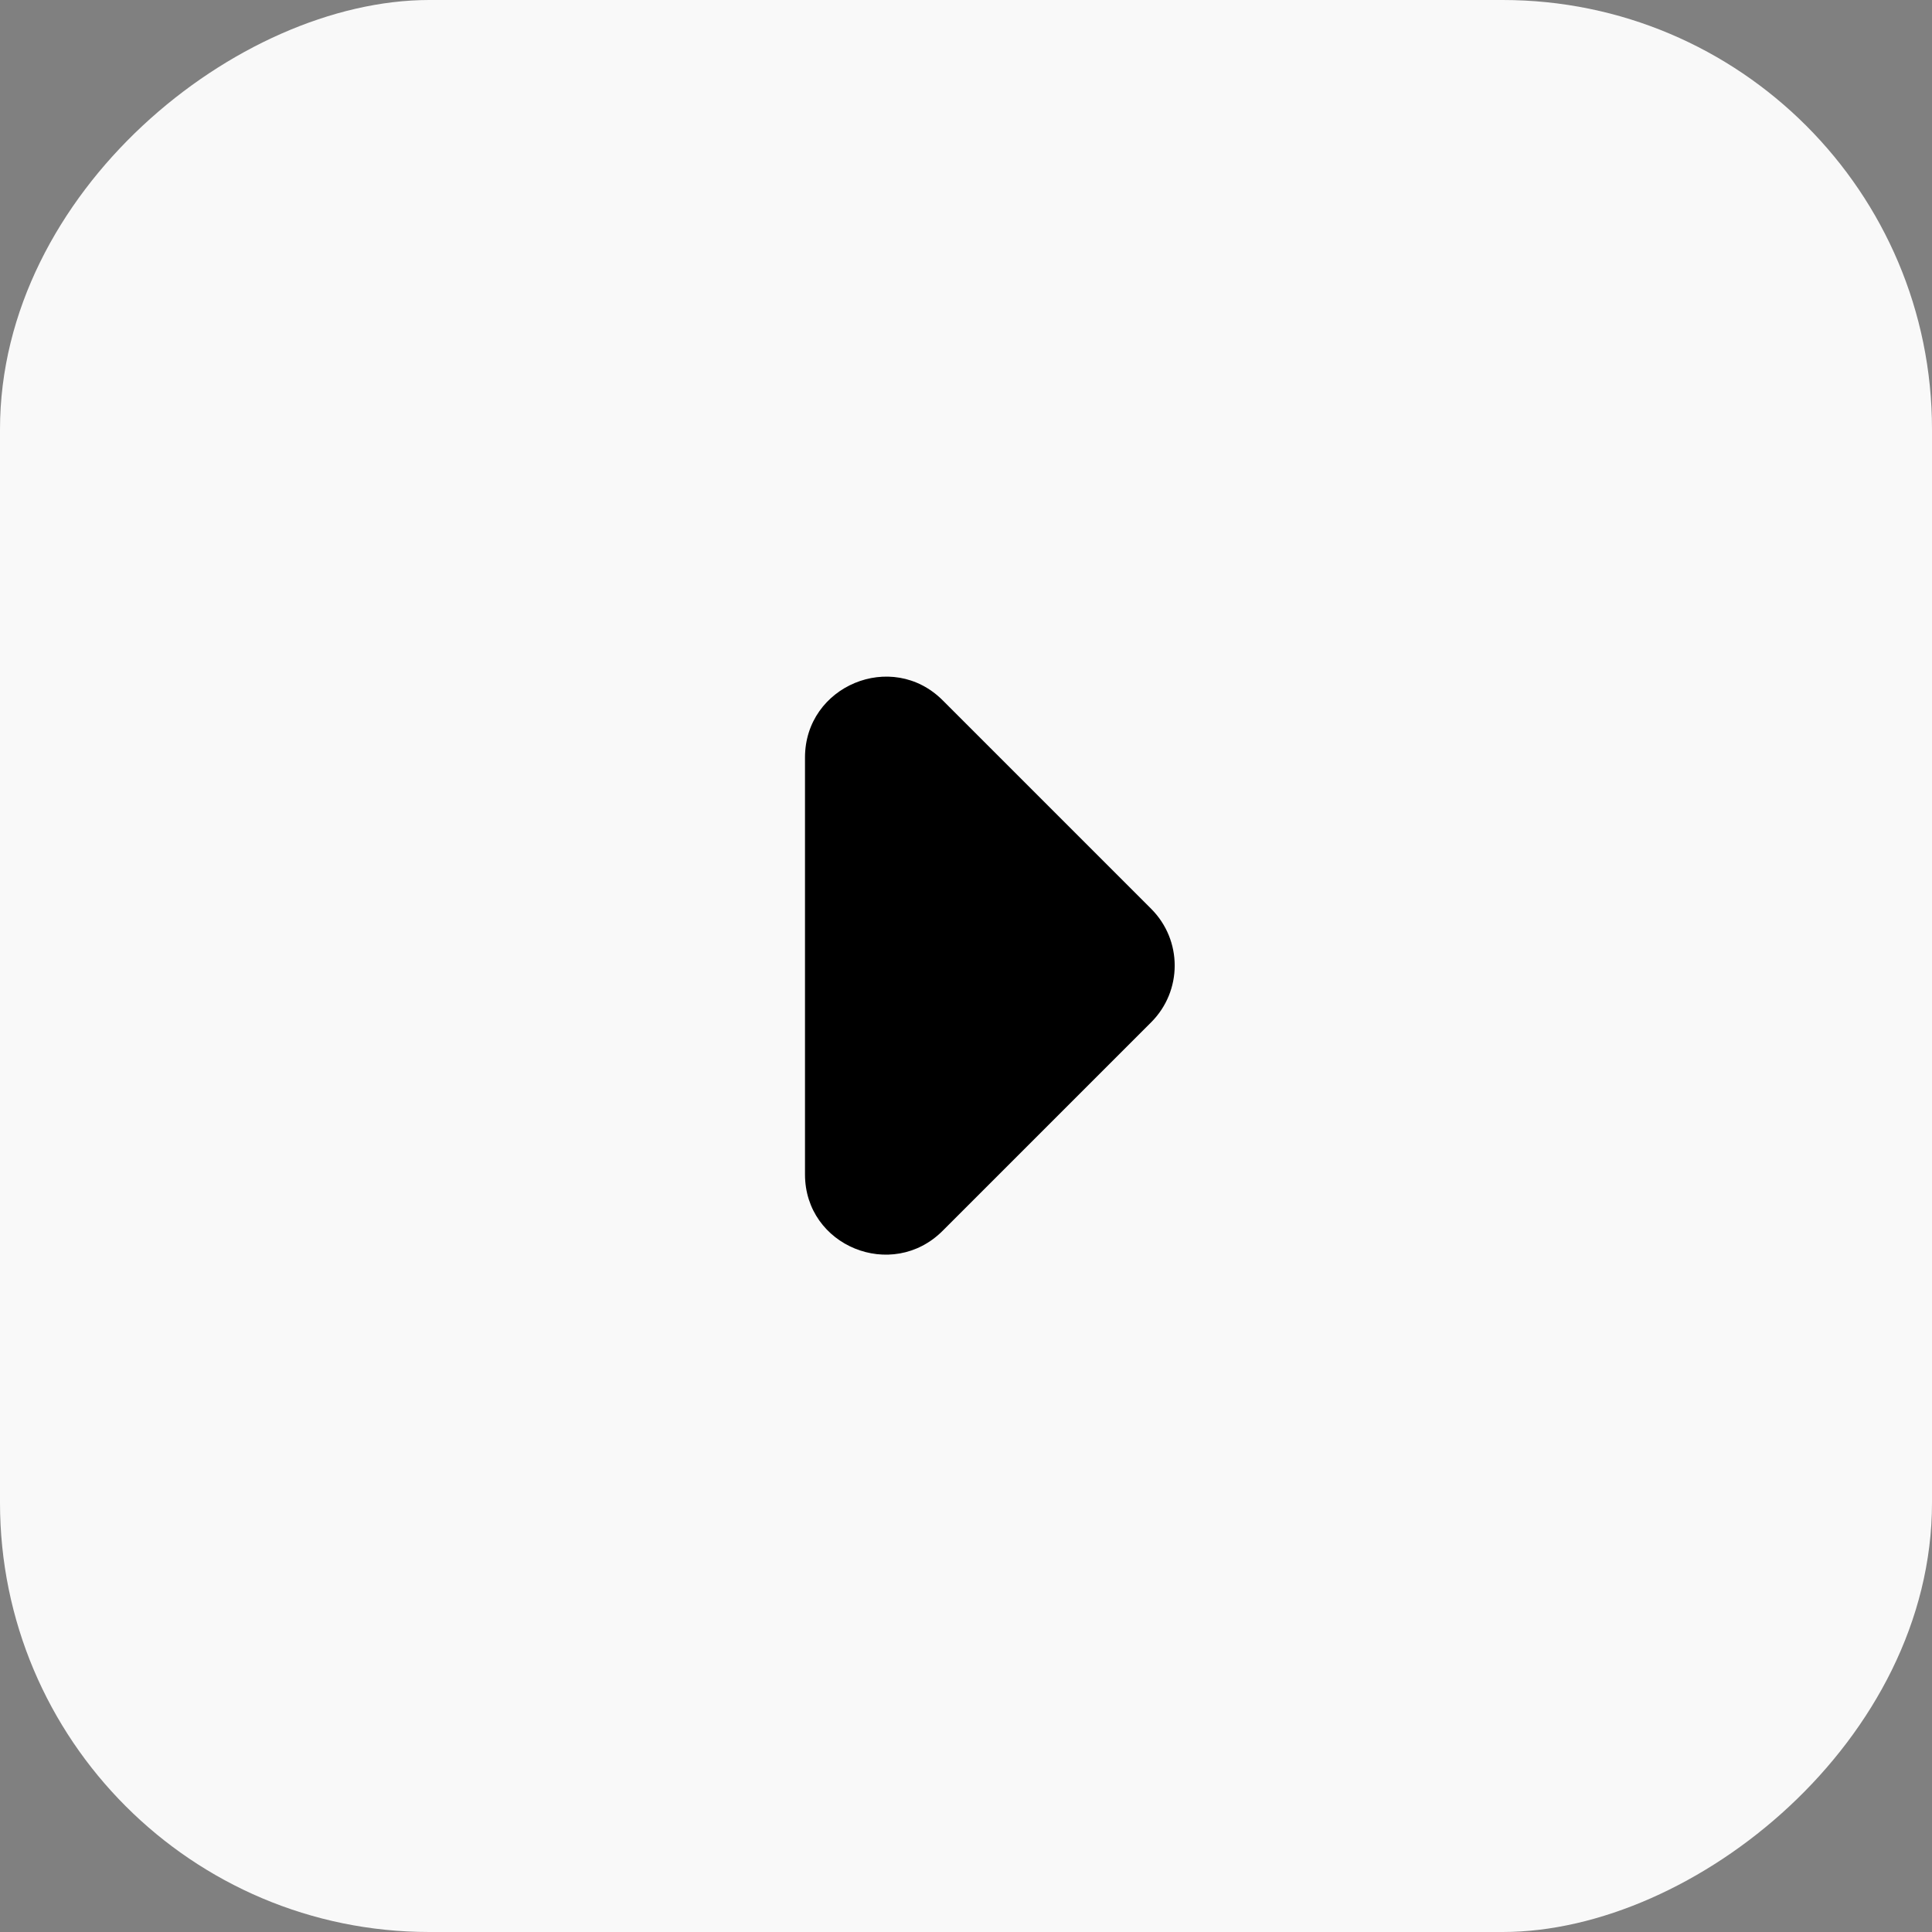
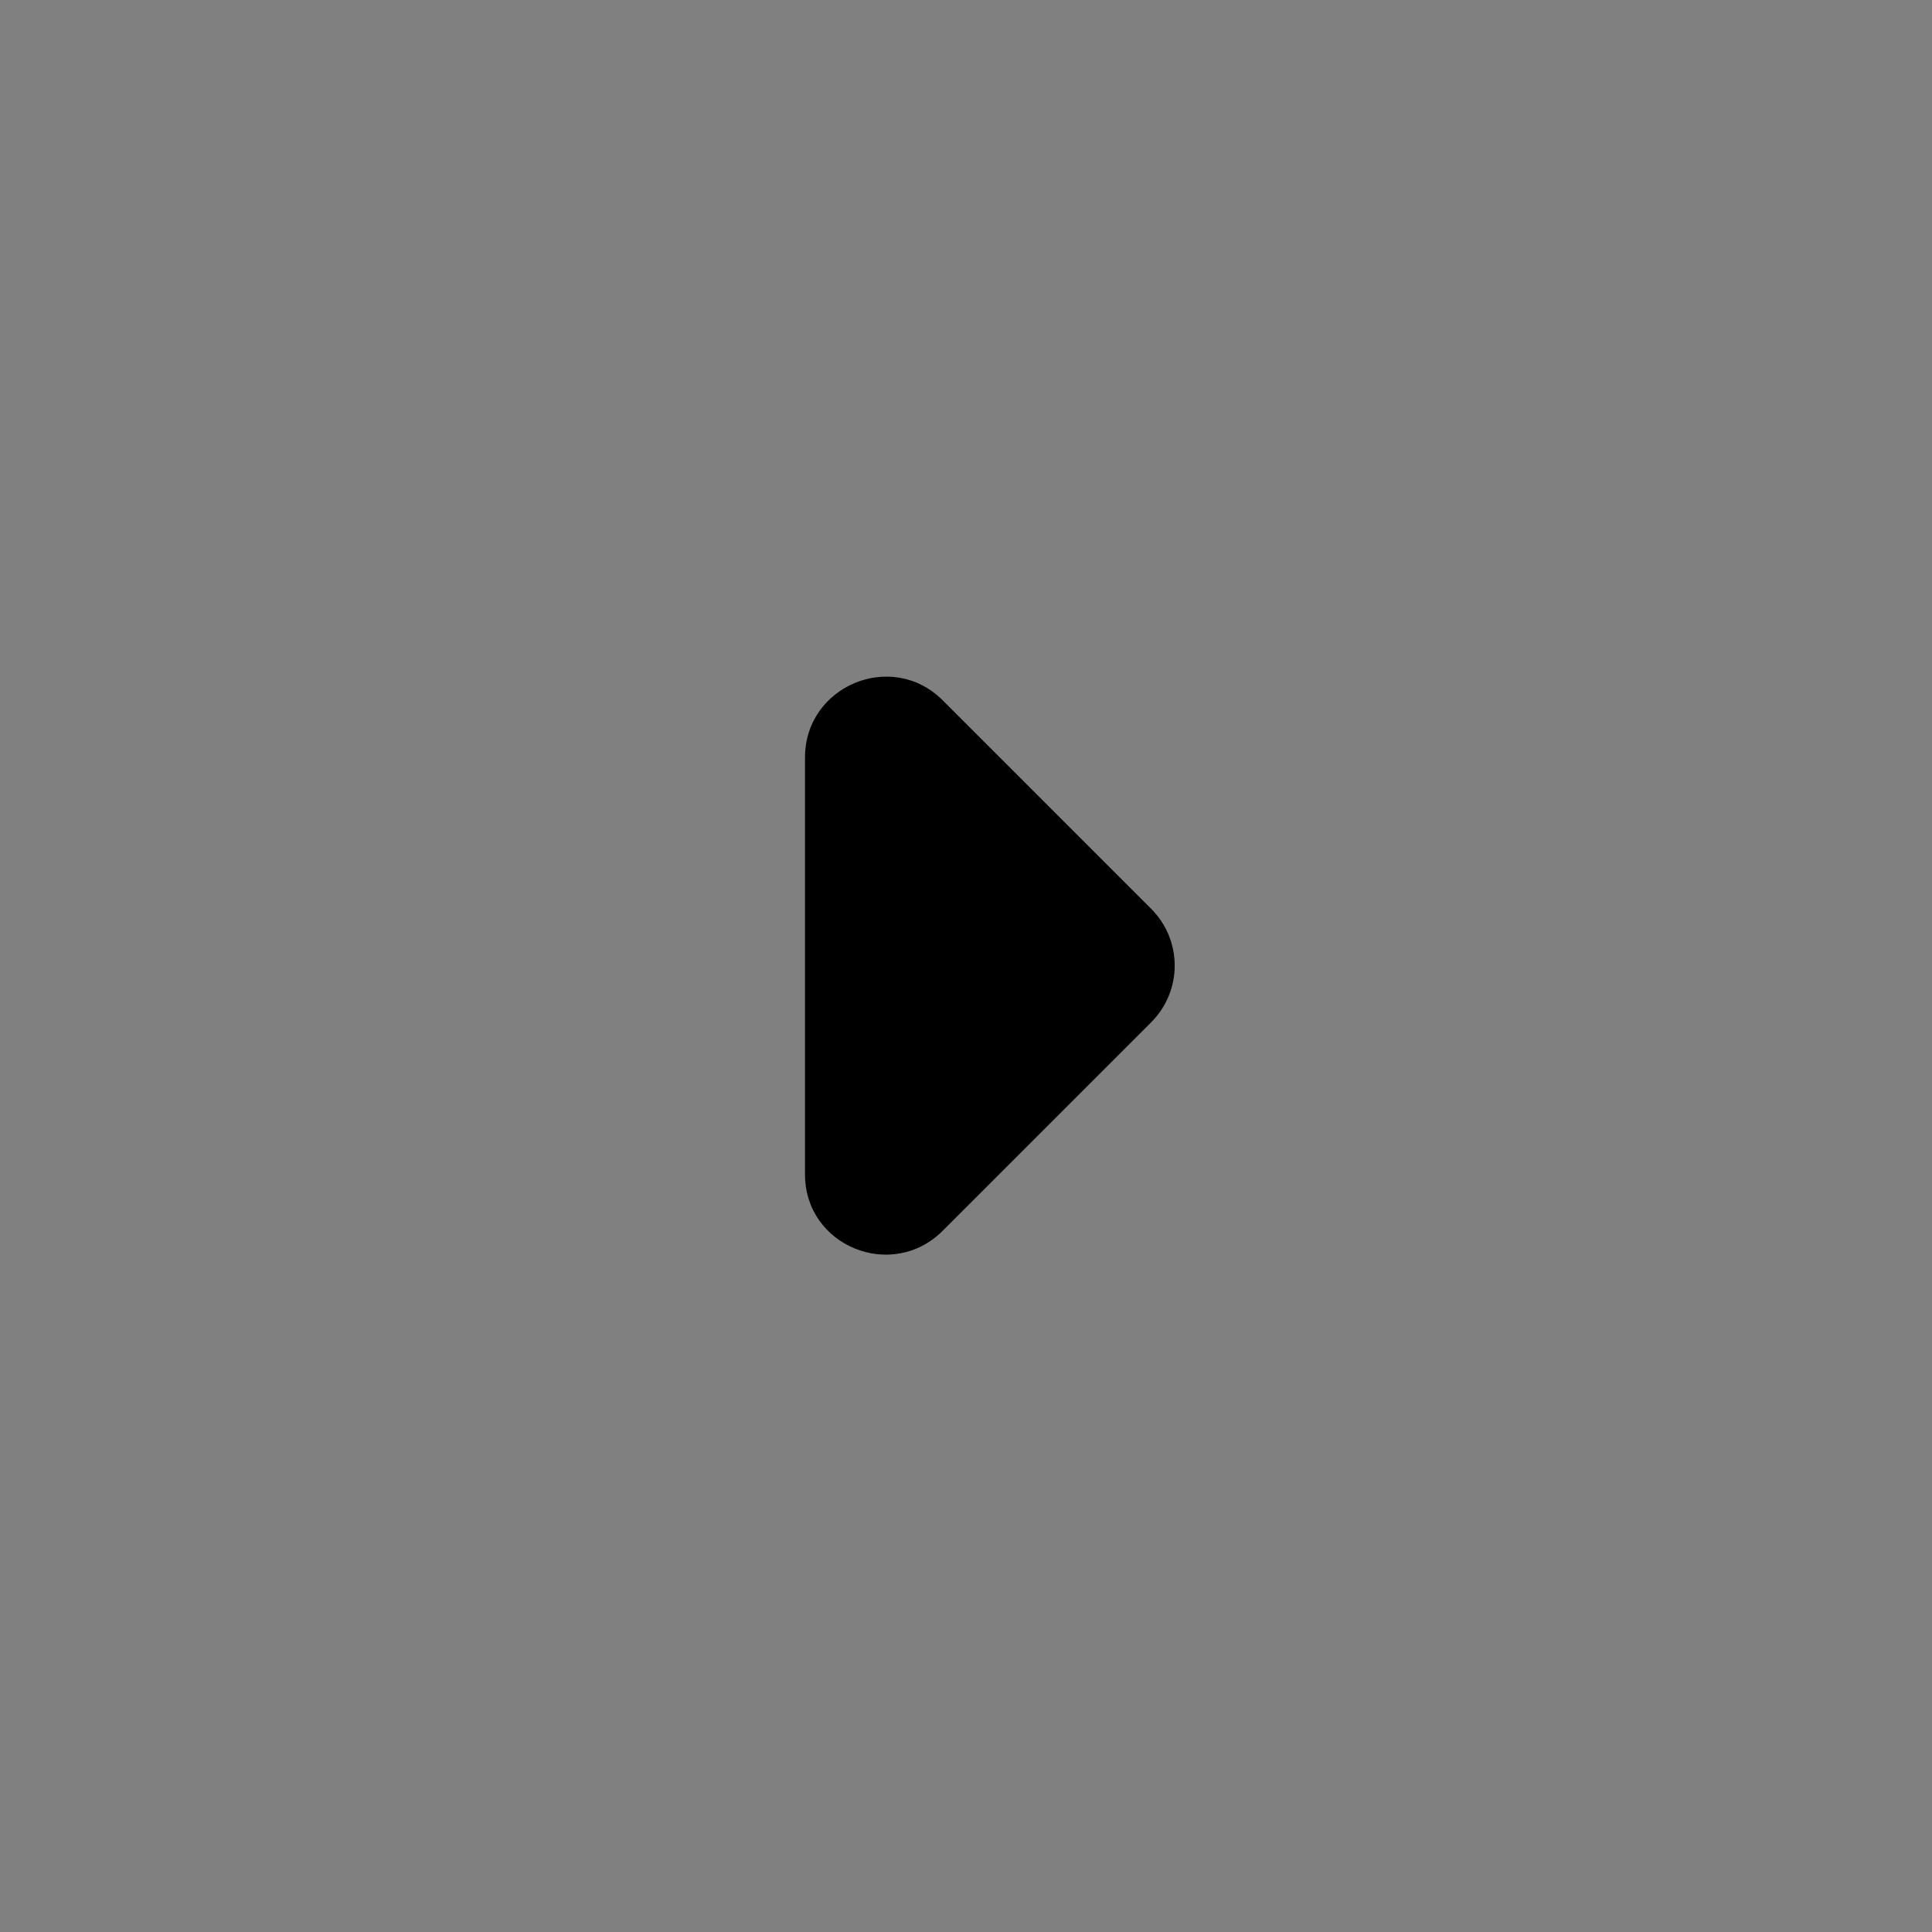
<svg xmlns="http://www.w3.org/2000/svg" width="36" height="36" viewBox="0 0 36 36" fill="none">
  <rect x="0" y="0" width="36" height="36" fill="#808080" stroke="none" />
-   <rect y="36" width="36" height="36" rx="8" transform="rotate(-90 0 36)" fill="#F9F9F9" />
  <path d="M17.565 22.934L21.45 19.049C22.035 18.464 22.035 17.519 21.45 16.934L17.565 13.049C16.62 12.104 15 12.779 15 14.114L15 21.884C15 23.219 16.62 23.879 17.565 22.934Z" fill="black" />
</svg>